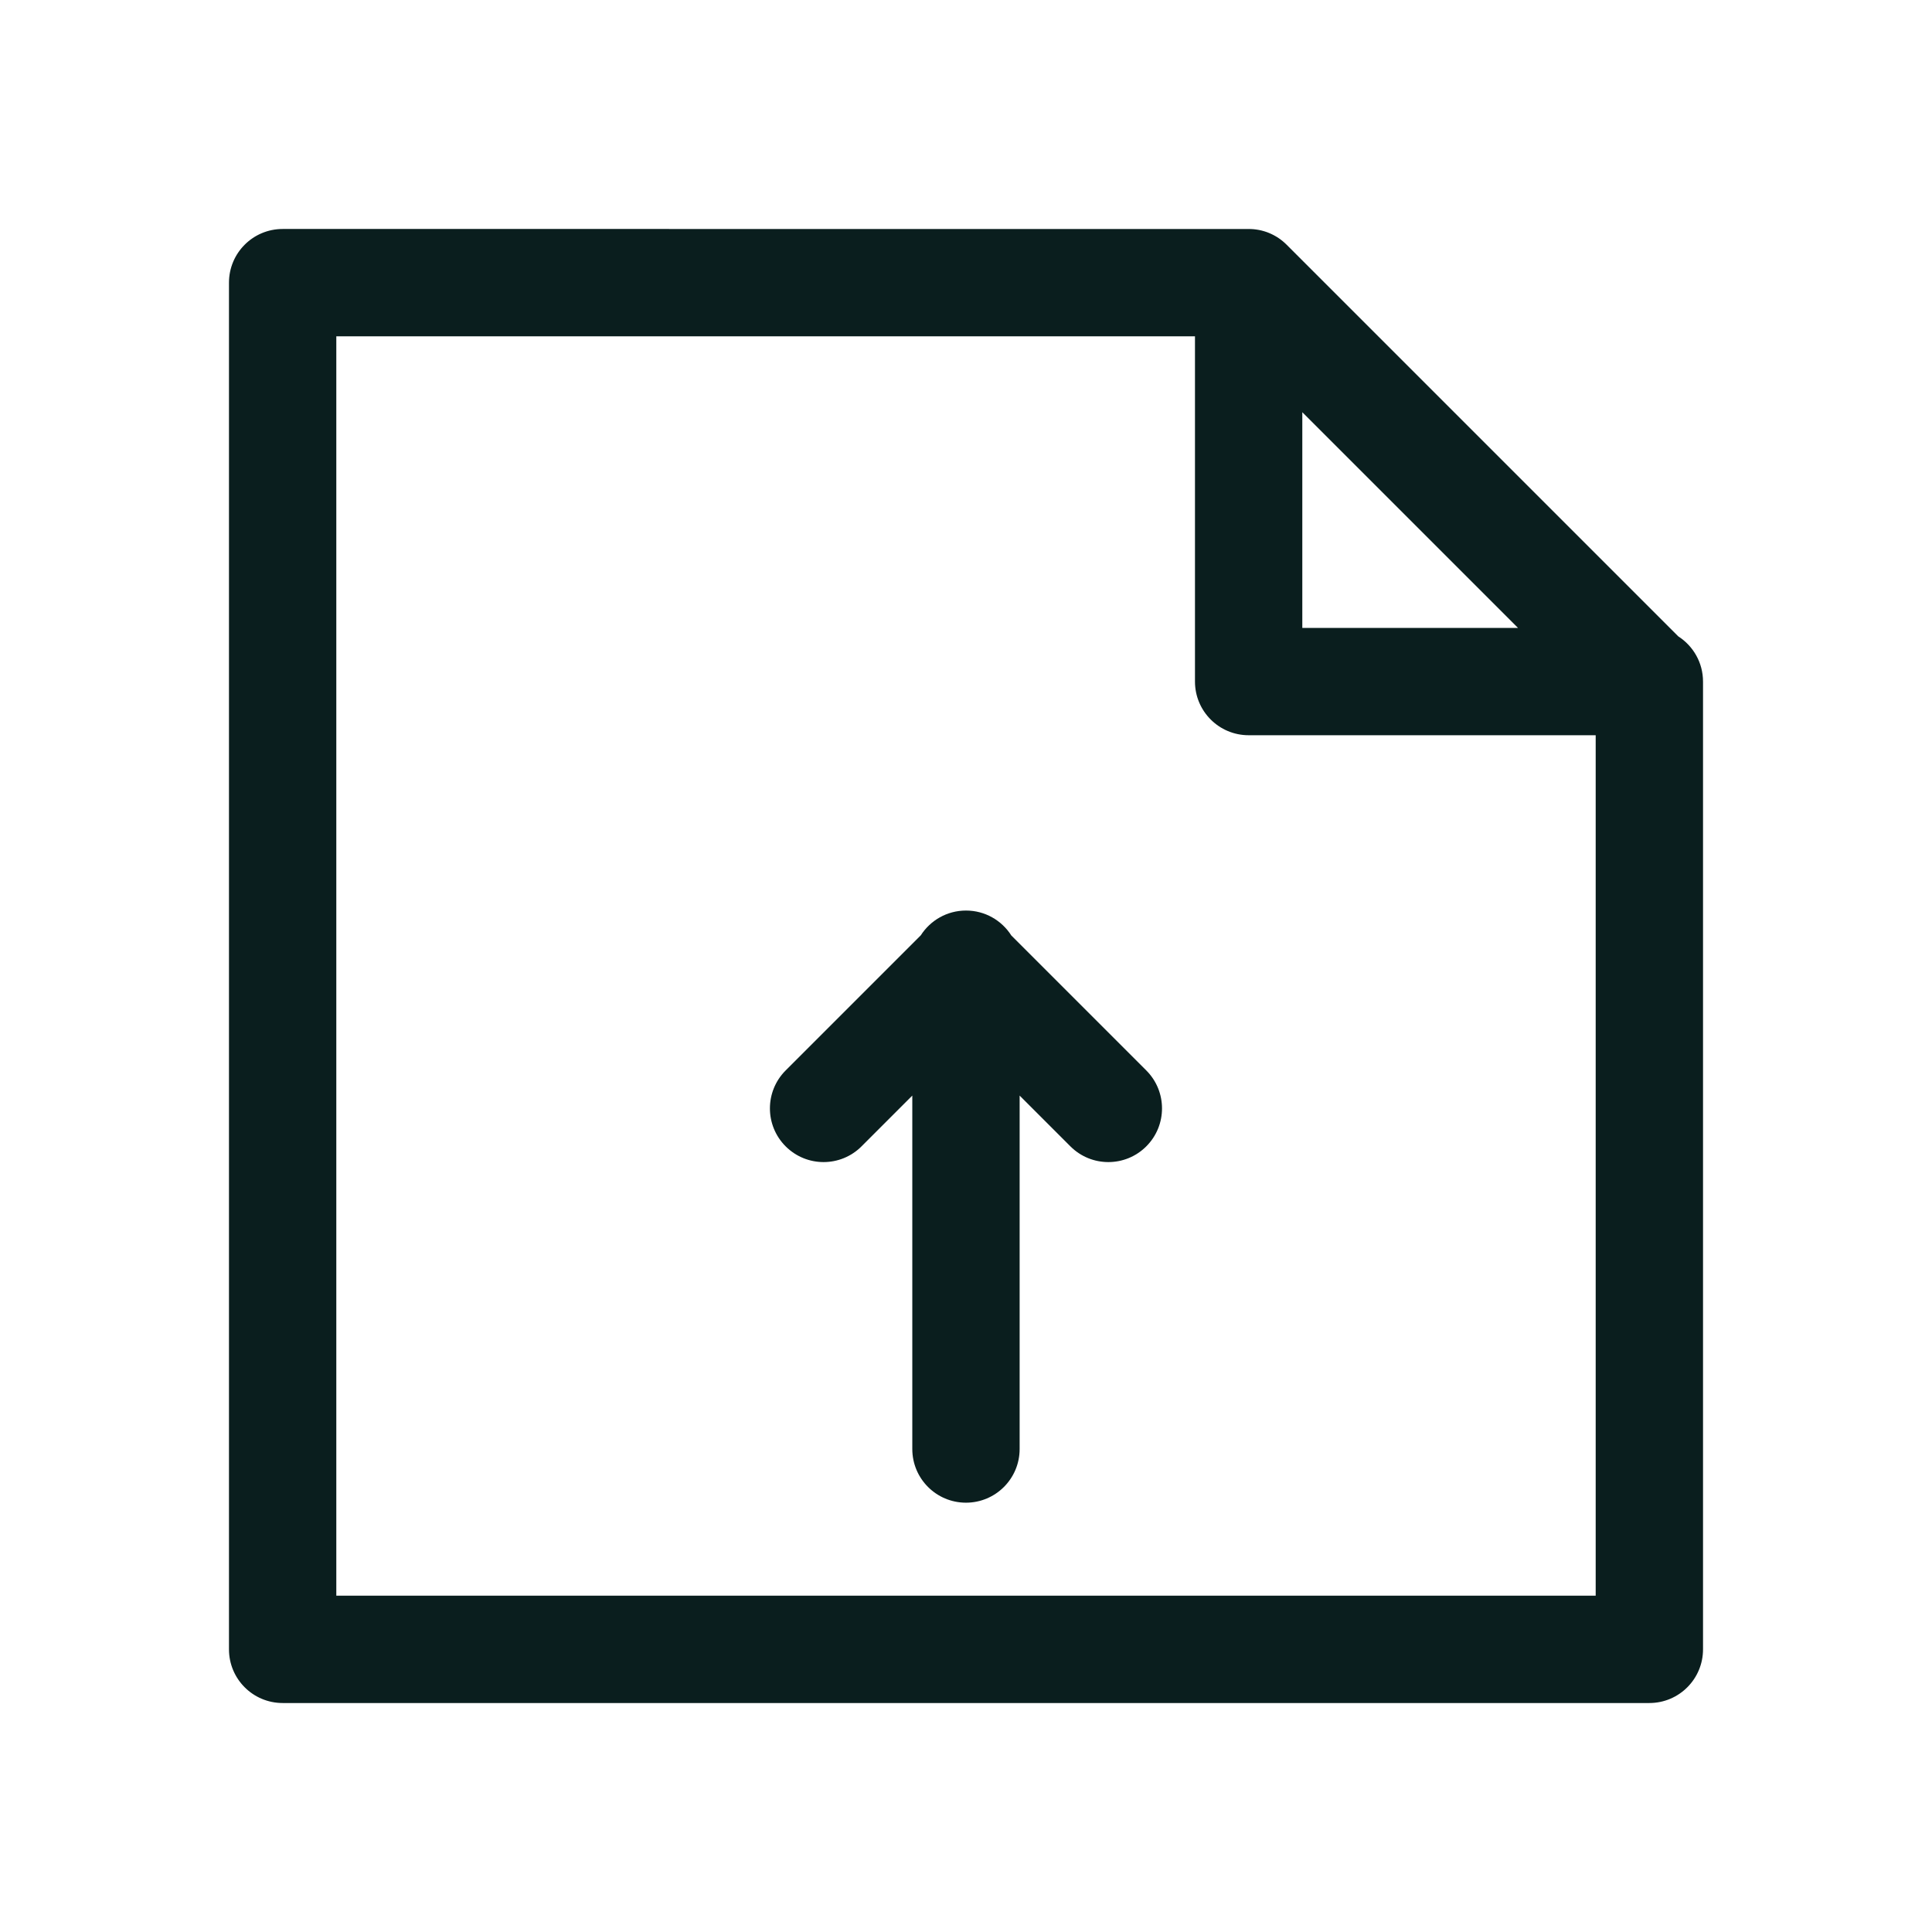
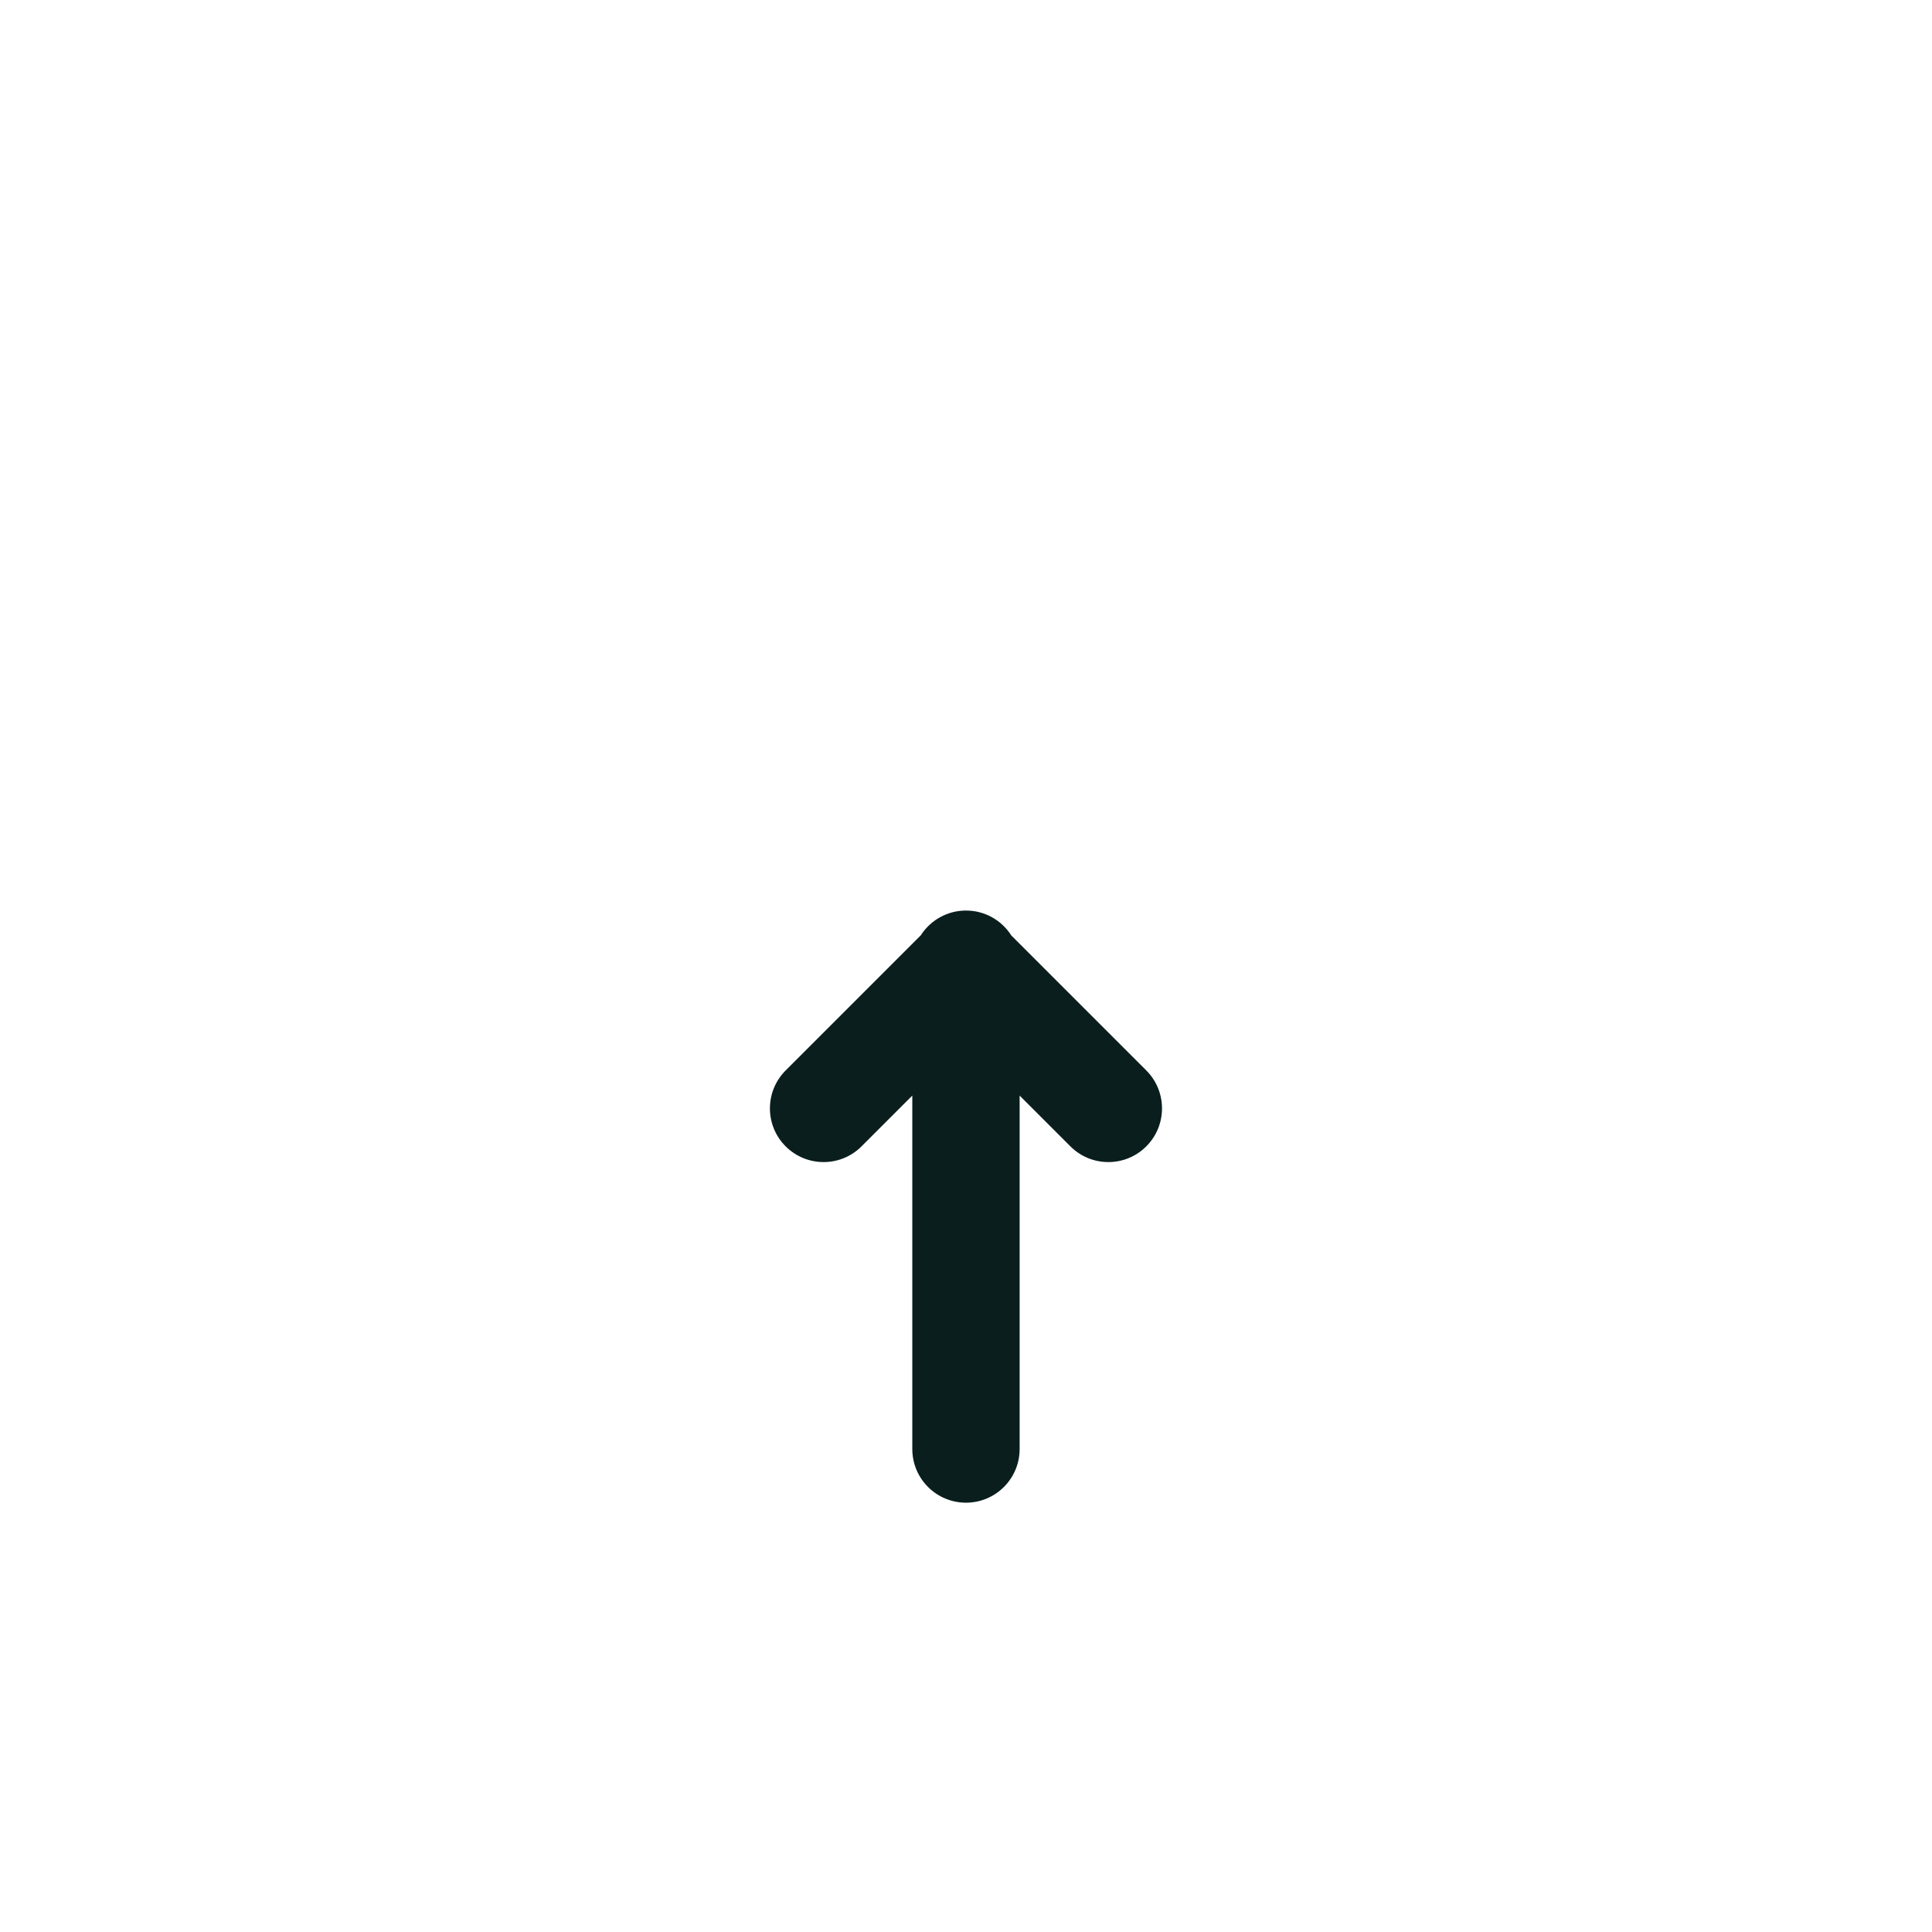
<svg xmlns="http://www.w3.org/2000/svg" id="Ebene_2" viewBox="0 0 1080 1080">
  <defs>
    <style>.cls-1{fill:none;}.cls-2{fill:#0a1e1e;}</style>
  </defs>
  <g>
-     <path class="cls-2" d="M952,381c0-10.62-5.52-19.94-13.85-25.28l-218.94-218.94h0c-.35-.35-.71-.69-1.07-1.02-.18-.16-.37-.32-.55-.48-.19-.16-.37-.32-.56-.48-.23-.19-.47-.38-.71-.56-.14-.11-.29-.23-.43-.34-.26-.2-.53-.38-.8-.57-.13-.09-.26-.18-.39-.27-.28-.19-.56-.36-.84-.54-.13-.08-.26-.17-.39-.24-.28-.17-.56-.33-.84-.48-.15-.08-.29-.17-.44-.25-.27-.14-.54-.28-.81-.41-.17-.09-.34-.17-.52-.26-.25-.12-.5-.23-.75-.34-.21-.09-.41-.18-.62-.27-.22-.09-.45-.18-.67-.27-.24-.09-.48-.18-.72-.27-.2-.07-.4-.14-.6-.2-.27-.09-.54-.18-.81-.26-.18-.05-.36-.1-.54-.15-.29-.08-.59-.16-.88-.24-.17-.04-.34-.08-.51-.12-.31-.07-.61-.14-.92-.2-.17-.03-.35-.06-.52-.09-.3-.05-.61-.11-.92-.15-.2-.03-.41-.05-.61-.08-.28-.04-.55-.07-.83-.1-.28-.03-.56-.04-.83-.06-.21-.01-.42-.03-.63-.04-.5-.02-1-.04-1.5-.04H158c-16.57,0-30,13.43-30,30V922c0,16.57,13.43,30,30,30H922c16.57,0,30-13.43,30-30V381.5c0-.08,0-.17,0-.25,0-.08,0-.17,0-.25Zm-224-150.57l120.57,120.57h-120.57v-120.57ZM188,892V188h480v193c0,16.57,13.43,30,30,30h194v481H188Z" />
    <path class="cls-2" d="M565.28,522.85c-5.33-8.33-14.66-13.85-25.28-13.85s-19.94,5.52-25.28,13.85l-75.54,75.54c-11.72,11.72-11.72,30.71,0,42.43,5.86,5.86,13.54,8.79,21.21,8.79s15.36-2.93,21.21-8.79l28.38-28.38v197.57c0,16.57,13.43,30,30,30s30-13.43,30-30v-197.57l28.38,28.38c5.86,5.86,13.53,8.79,21.21,8.79s15.36-2.93,21.21-8.79c11.72-11.71,11.72-30.71,0-42.43l-75.54-75.54Z" />
  </g>
  <rect class="cls-1" x=".76" y="1.08" width="1078.48" height="1078.48" transform="translate(.76 -.76) rotate(.08)" />
</svg>